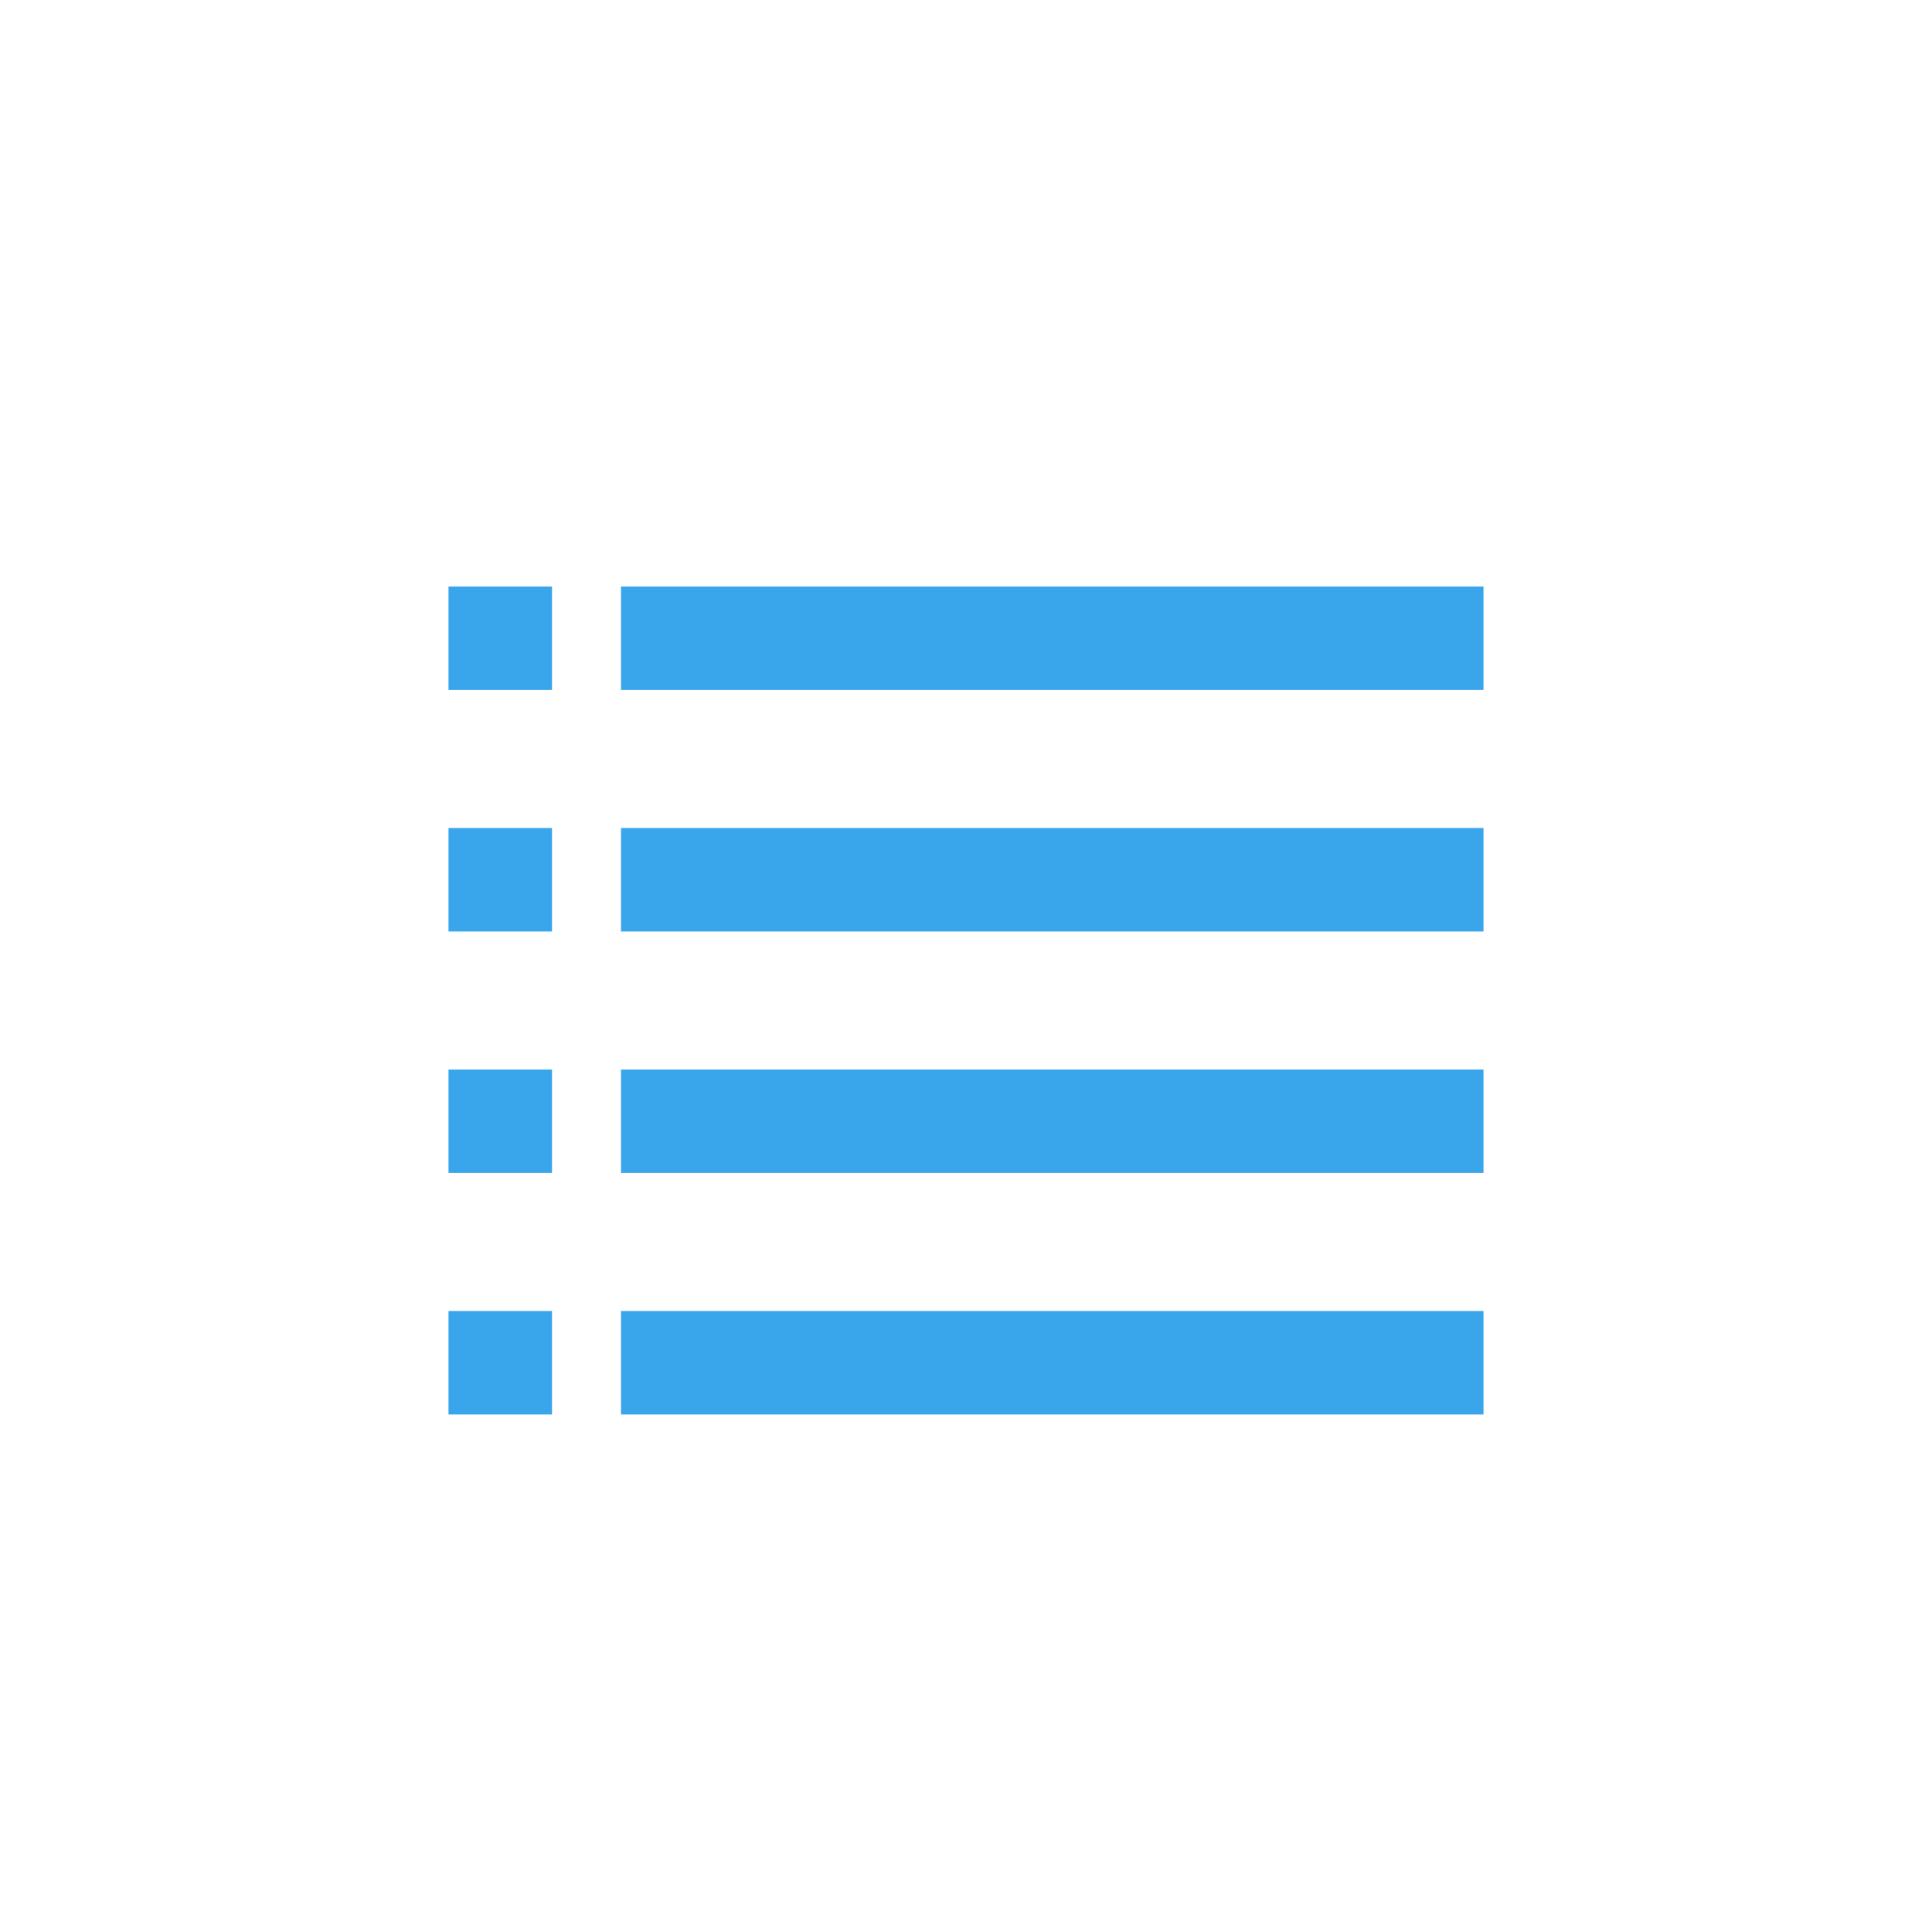
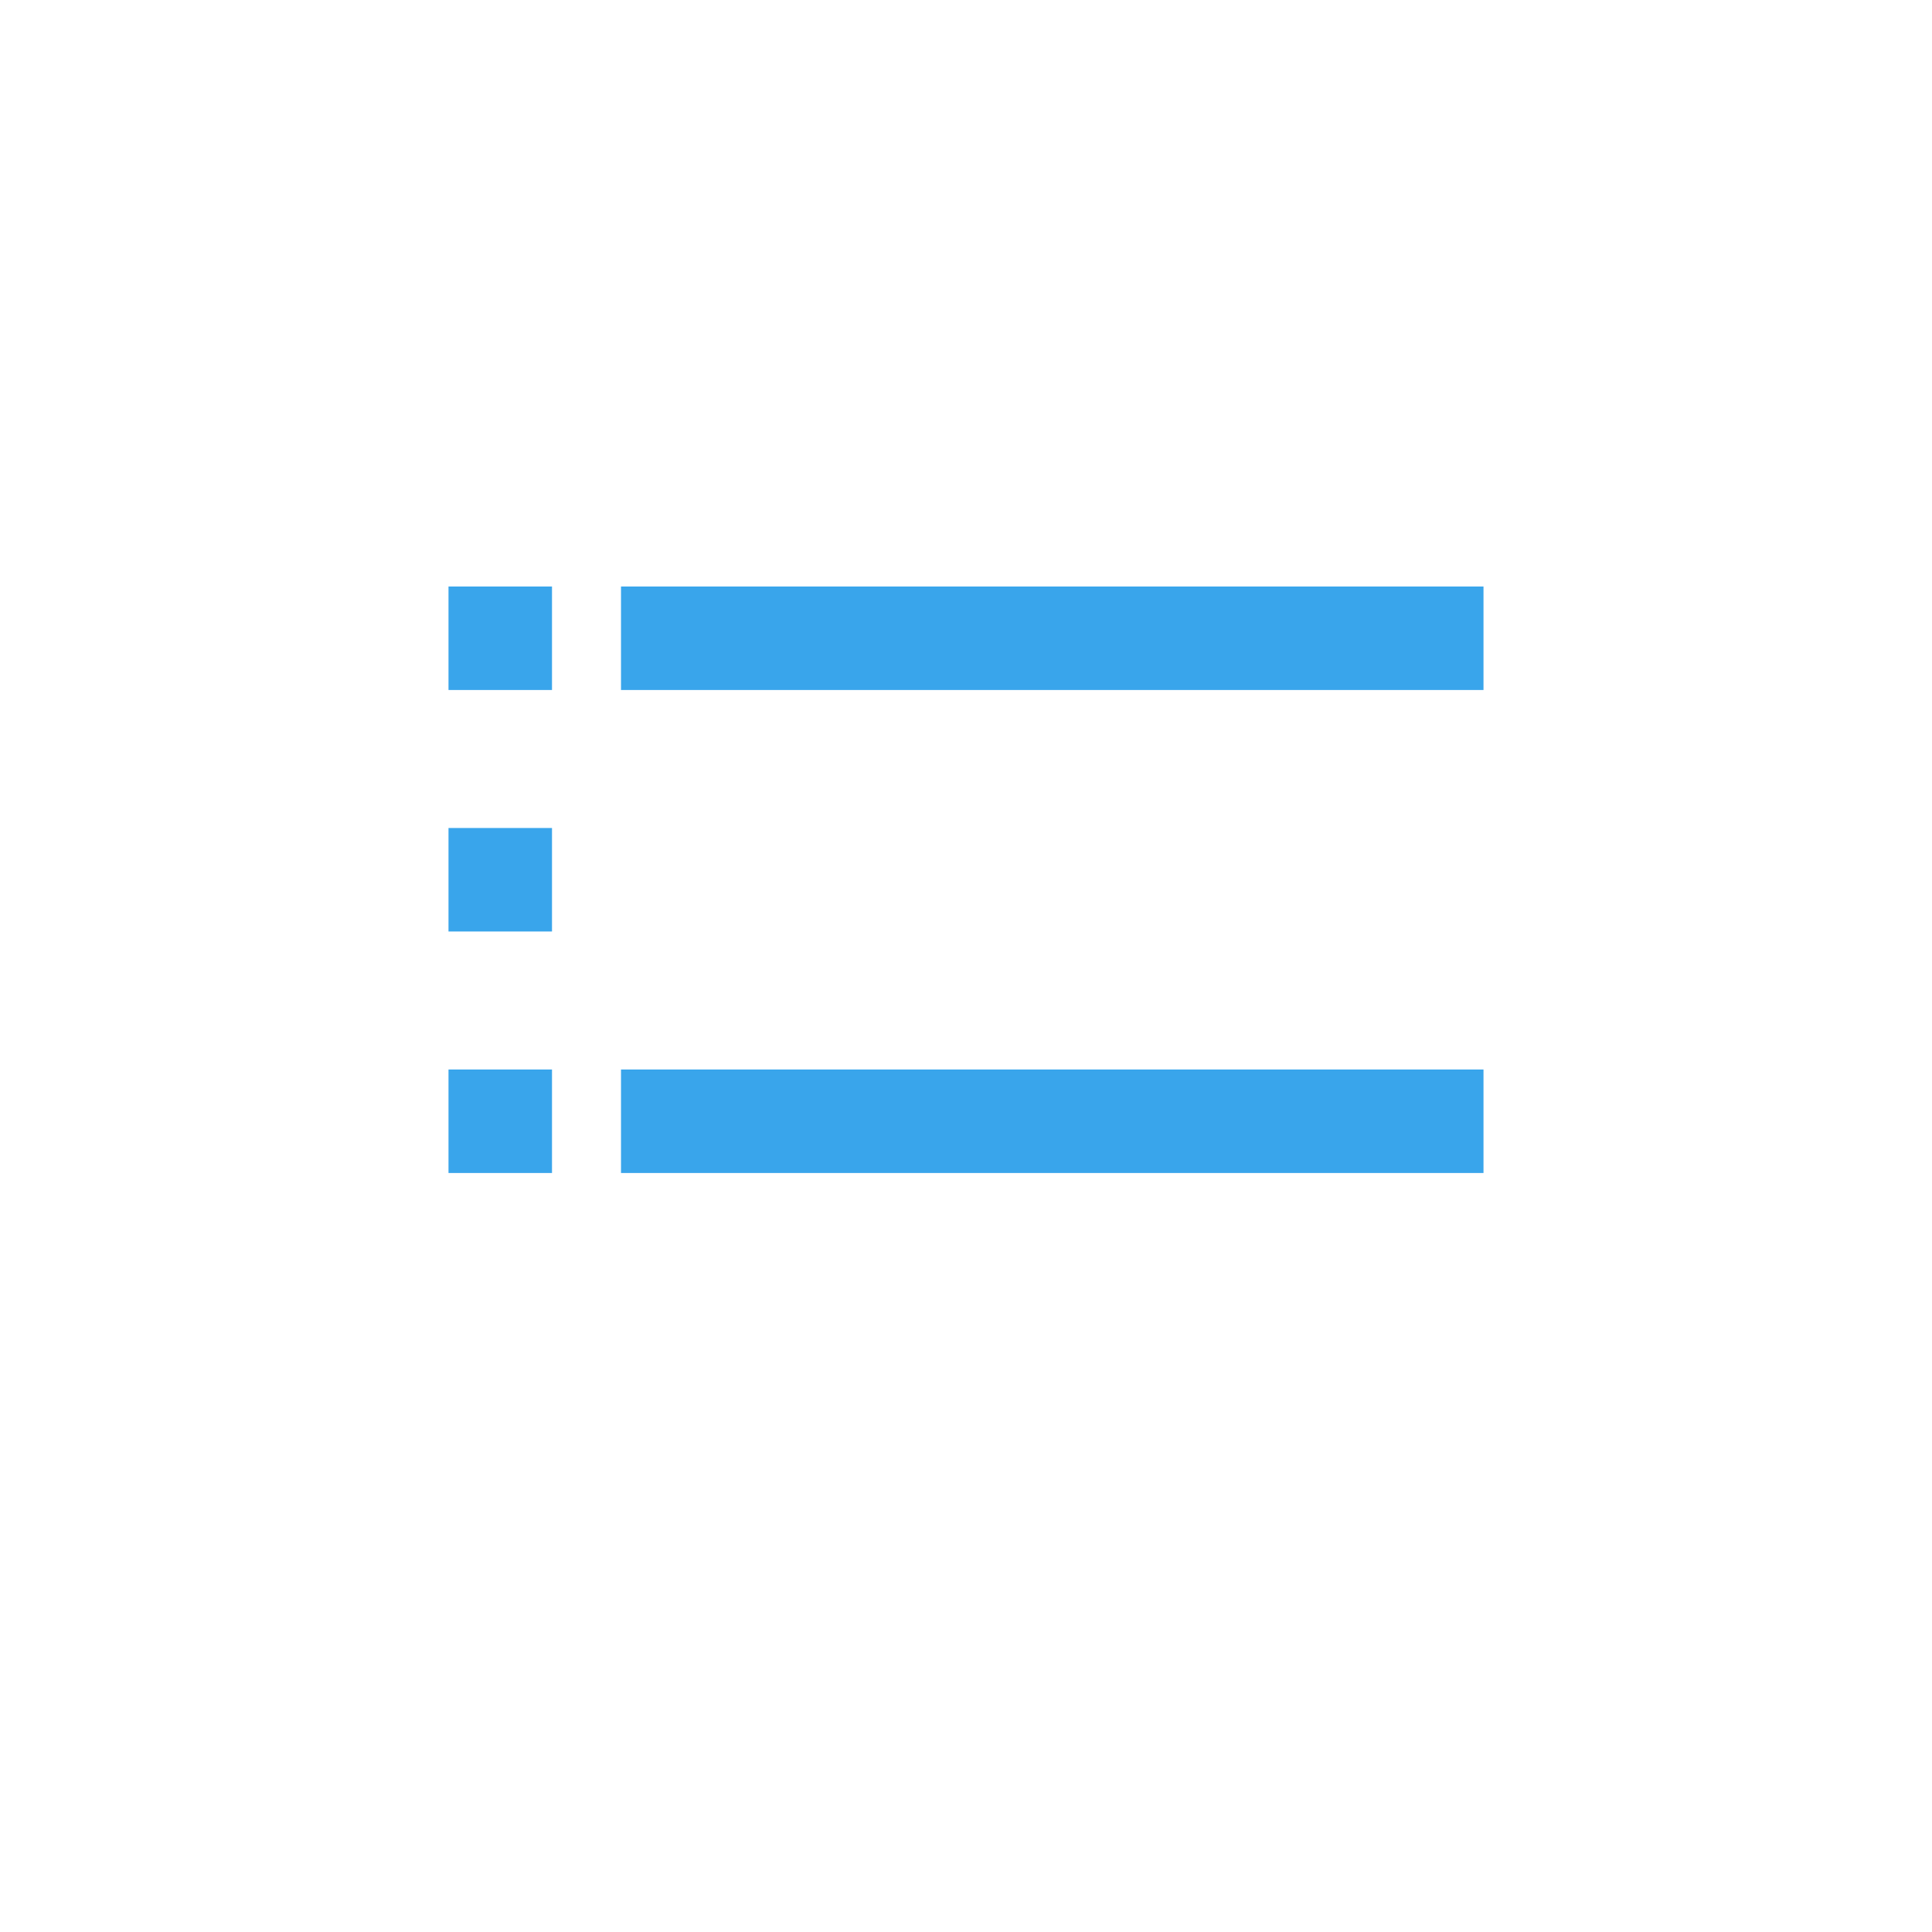
<svg xmlns="http://www.w3.org/2000/svg" width="56px" height="56px" viewBox="0 0 56 56" version="1.1">
  <title>Group 7</title>
  <g id="OWC-Extended-Service-Plans" stroke="none" stroke-width="1" fill="none" fill-rule="evenodd">
    <g id="OWC-ESP-Lander-Learn-More-Energy-DESKTOP" transform="translate(-189, -863)">
      <g id="Group-7" transform="translate(189, 863)">
        <rect id="Rectangle" fill="#D8D8D8" opacity="0" x="0" y="0" width="56" height="56" />
        <g id="Group" transform="translate(13, 17)" fill="#39A5EB">
-           <rect id="Rectangle" x="5" y="21" width="25" height="3" />
-           <rect id="Rectangle" x="0" y="21" width="3" height="3" />
          <rect id="Rectangle" x="5" y="14" width="25" height="3" />
          <rect id="Rectangle" x="0" y="14" width="3" height="3" />
-           <rect id="Rectangle" x="5" y="7" width="25" height="3" />
          <rect id="Rectangle" x="0" y="7" width="3" height="3" />
          <rect id="Rectangle" x="5" y="0" width="25" height="3" />
          <rect id="Rectangle" x="0" y="0" width="3" height="3" />
        </g>
      </g>
    </g>
  </g>
</svg>